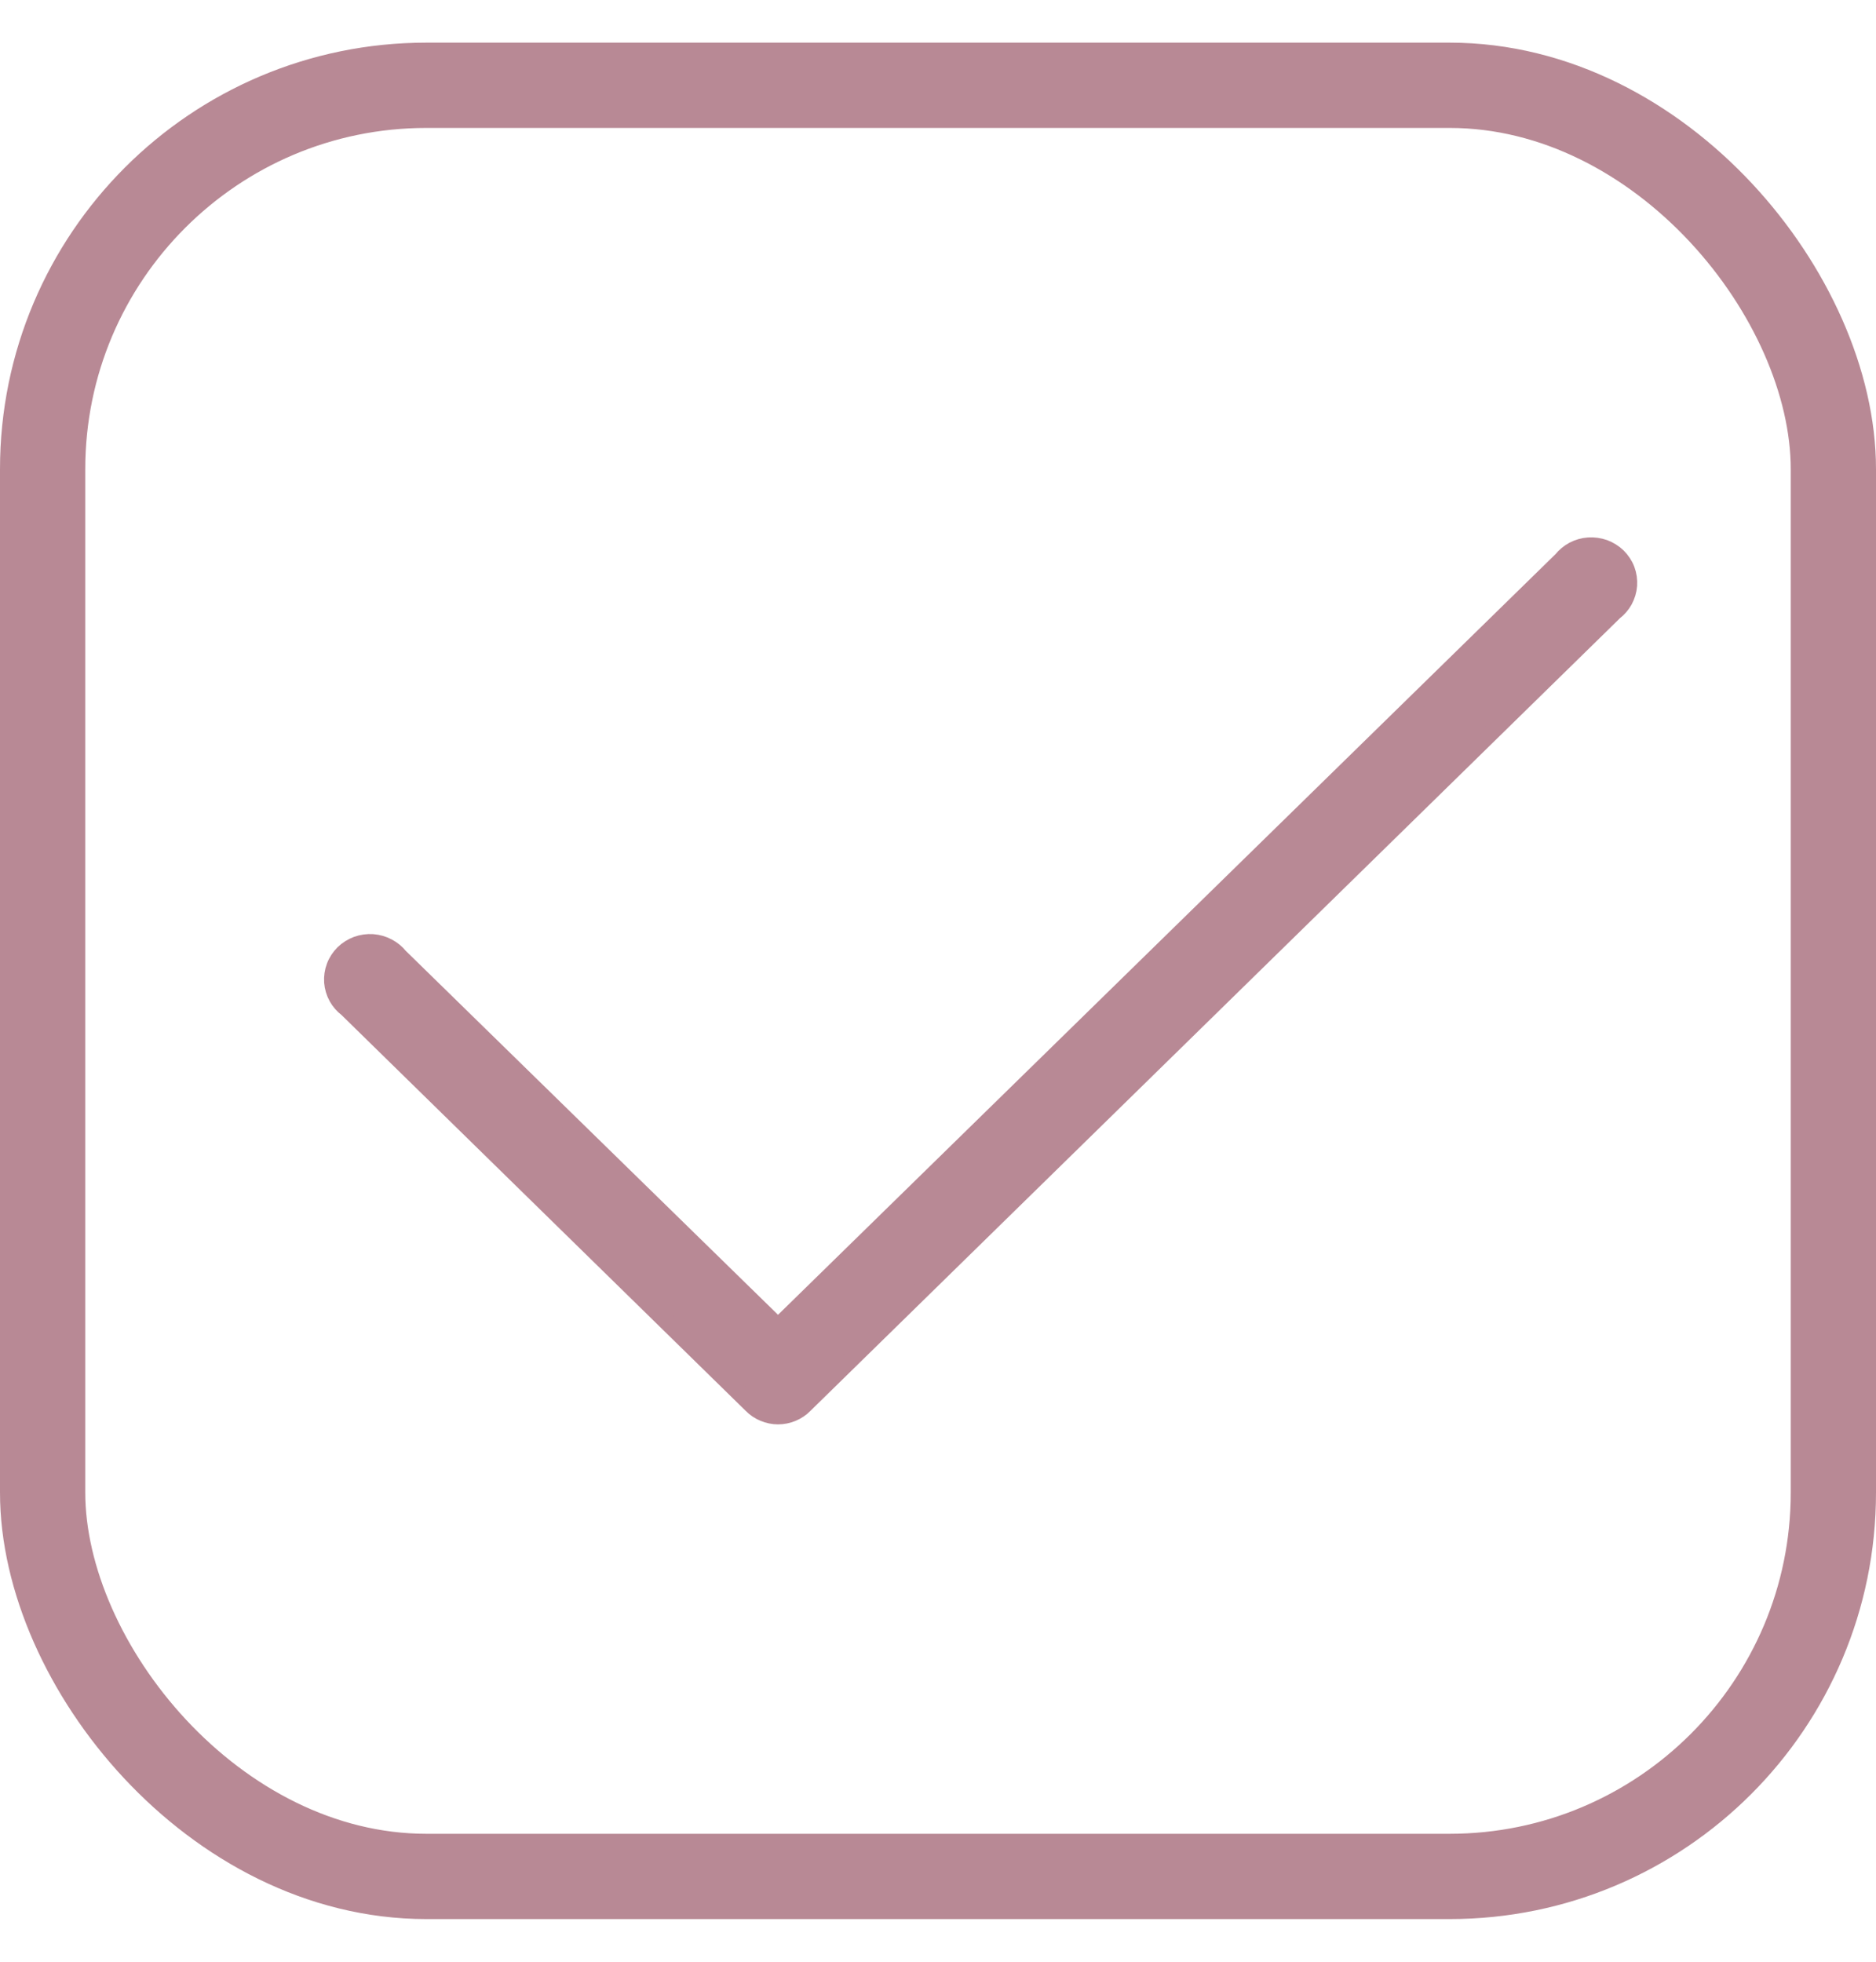
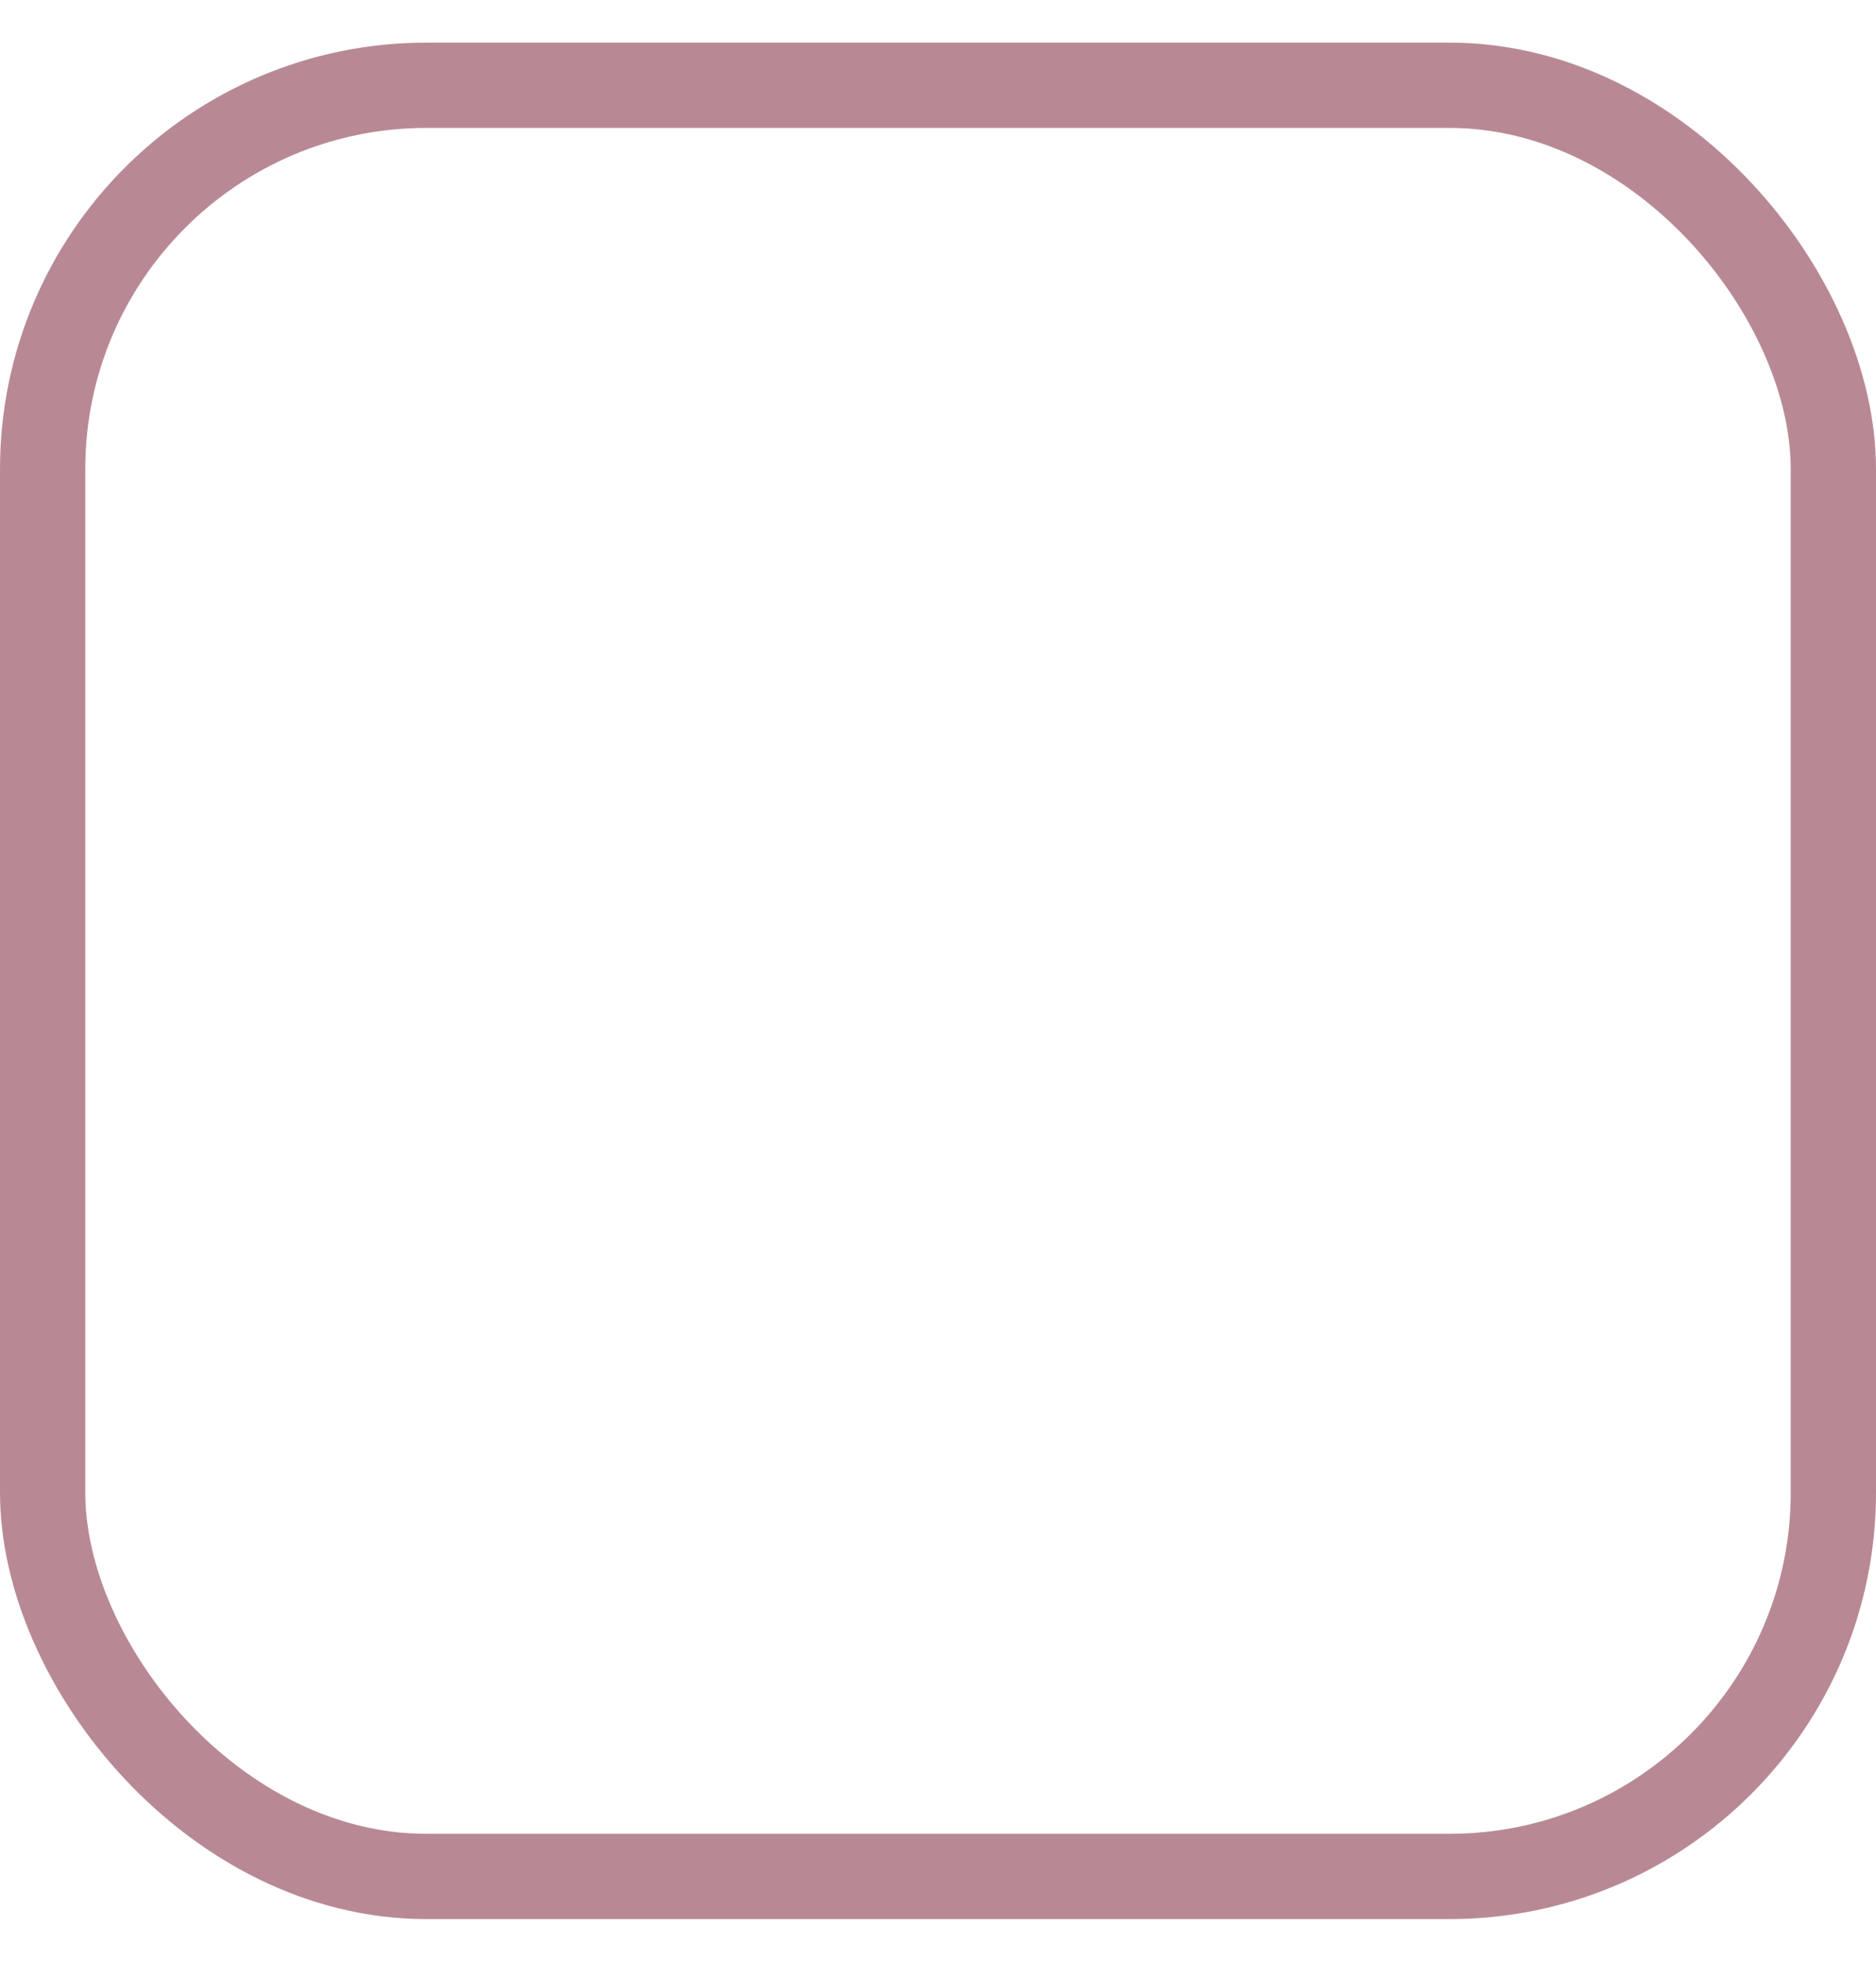
<svg xmlns="http://www.w3.org/2000/svg" width="22" height="23" viewBox="0 0 22 23" fill="none">
  <rect x="0.5" y="1" width="21" height="21" rx="4.5" stroke="#B88995" />
-   <path d="M9.124 15.555L4.686 11.217C4.648 11.17 4.602 11.132 4.549 11.104C4.494 11.074 4.433 11.057 4.37 11.052C4.308 11.048 4.245 11.057 4.186 11.078C4.128 11.1 4.074 11.133 4.029 11.177C3.985 11.221 3.95 11.273 3.928 11.332C3.906 11.39 3.897 11.452 3.901 11.514C3.906 11.576 3.924 11.637 3.954 11.691C3.983 11.743 4.023 11.789 4.071 11.825L8.816 16.471C8.856 16.512 8.904 16.544 8.957 16.566C9.01 16.588 9.067 16.6 9.124 16.6L9.125 16.6C9.182 16.6 9.239 16.588 9.292 16.566C9.345 16.544 9.393 16.512 9.433 16.471L18.93 7.174C18.977 7.138 19.017 7.092 19.046 7.04C19.076 6.985 19.094 6.925 19.099 6.863C19.103 6.801 19.094 6.739 19.072 6.68C19.05 6.622 19.015 6.57 18.971 6.526C18.926 6.482 18.872 6.449 18.814 6.427C18.755 6.406 18.692 6.397 18.63 6.401C18.567 6.405 18.506 6.423 18.451 6.452C18.398 6.481 18.352 6.519 18.314 6.566L9.124 15.555Z" fill="#B88995" stroke="#B88995" stroke-width="0.2" />
</svg>